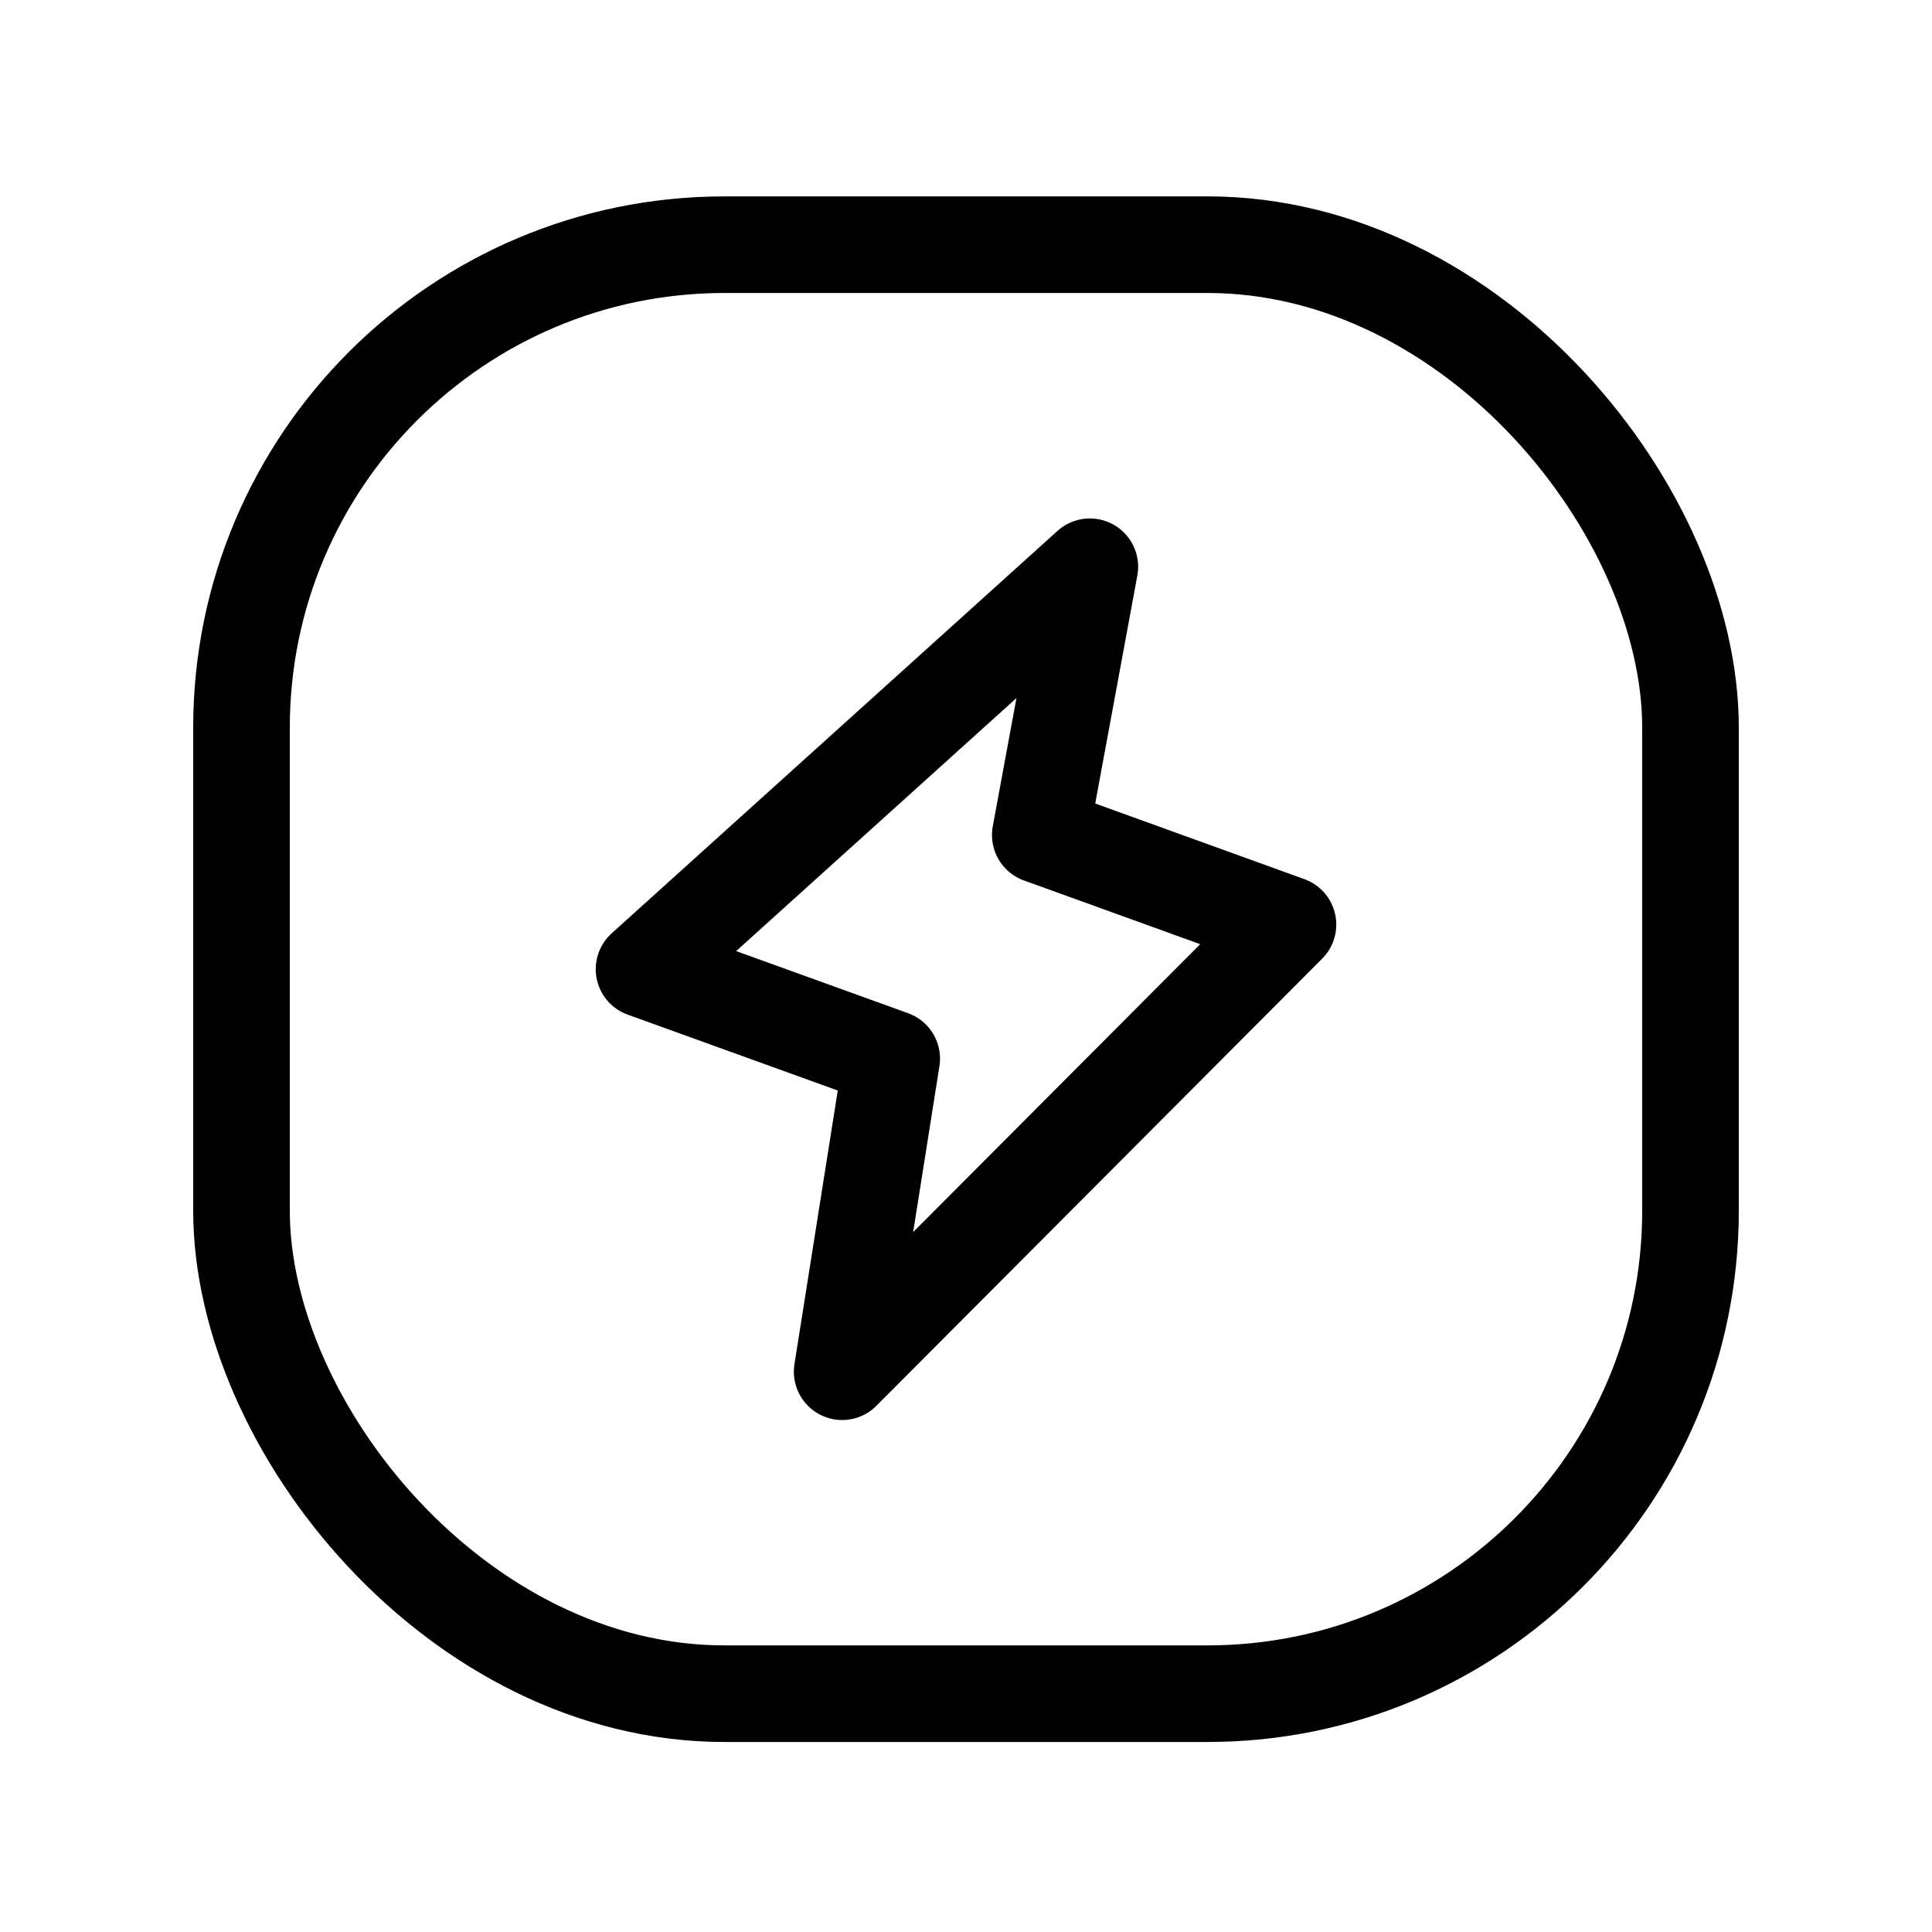
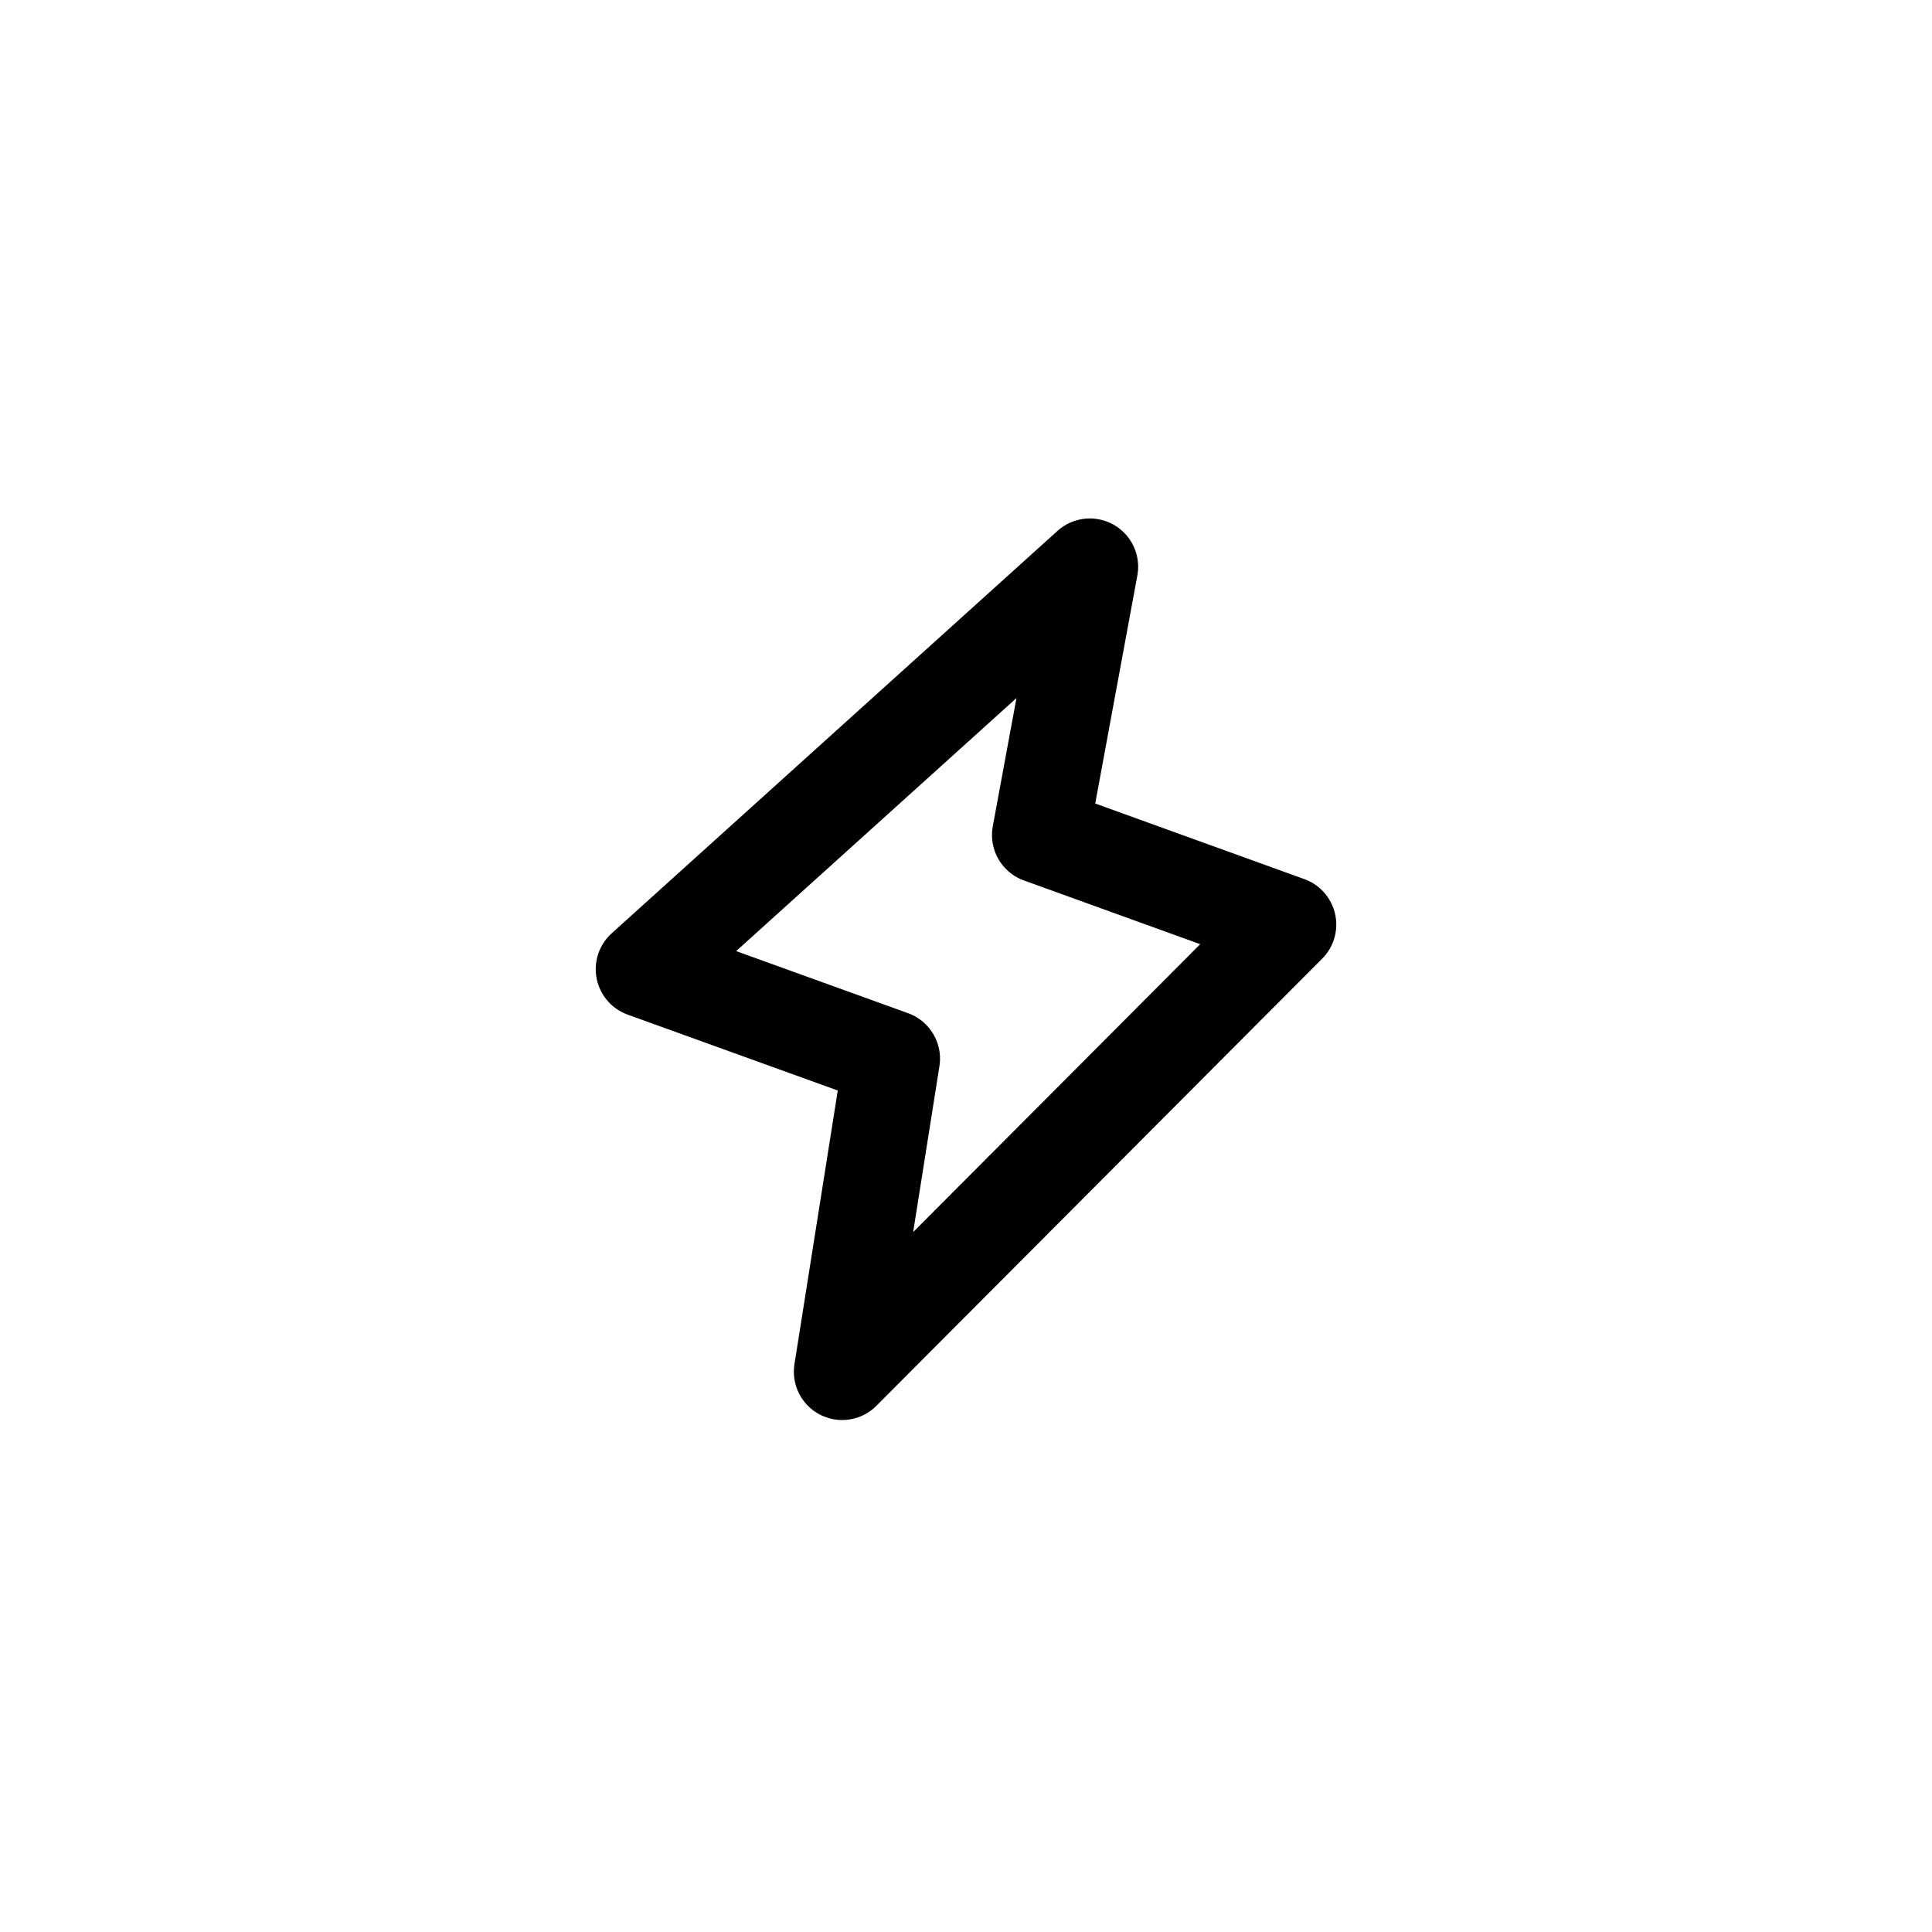
<svg xmlns="http://www.w3.org/2000/svg" width="20" height="20" viewBox="0 0 20 20" fill="none">
-   <rect x="2.5" y="2.533" width="15" height="15" rx="5" stroke="black" stroke-linecap="round" stroke-linejoin="round" />
-   <path fill-rule="evenodd" clip-rule="evenodd" d="M10.769 8.644L13.333 9.571L8.718 14.2L9.231 10.959L6.667 10.033L11.282 5.867L10.769 8.644Z" stroke="black" stroke-linecap="round" stroke-linejoin="round" />
+   <path fill-rule="evenodd" clip-rule="evenodd" d="M10.769 8.644L13.333 9.571L8.718 14.2L9.231 10.959L6.667 10.033L11.282 5.867Z" stroke="black" stroke-linecap="round" stroke-linejoin="round" />
</svg>